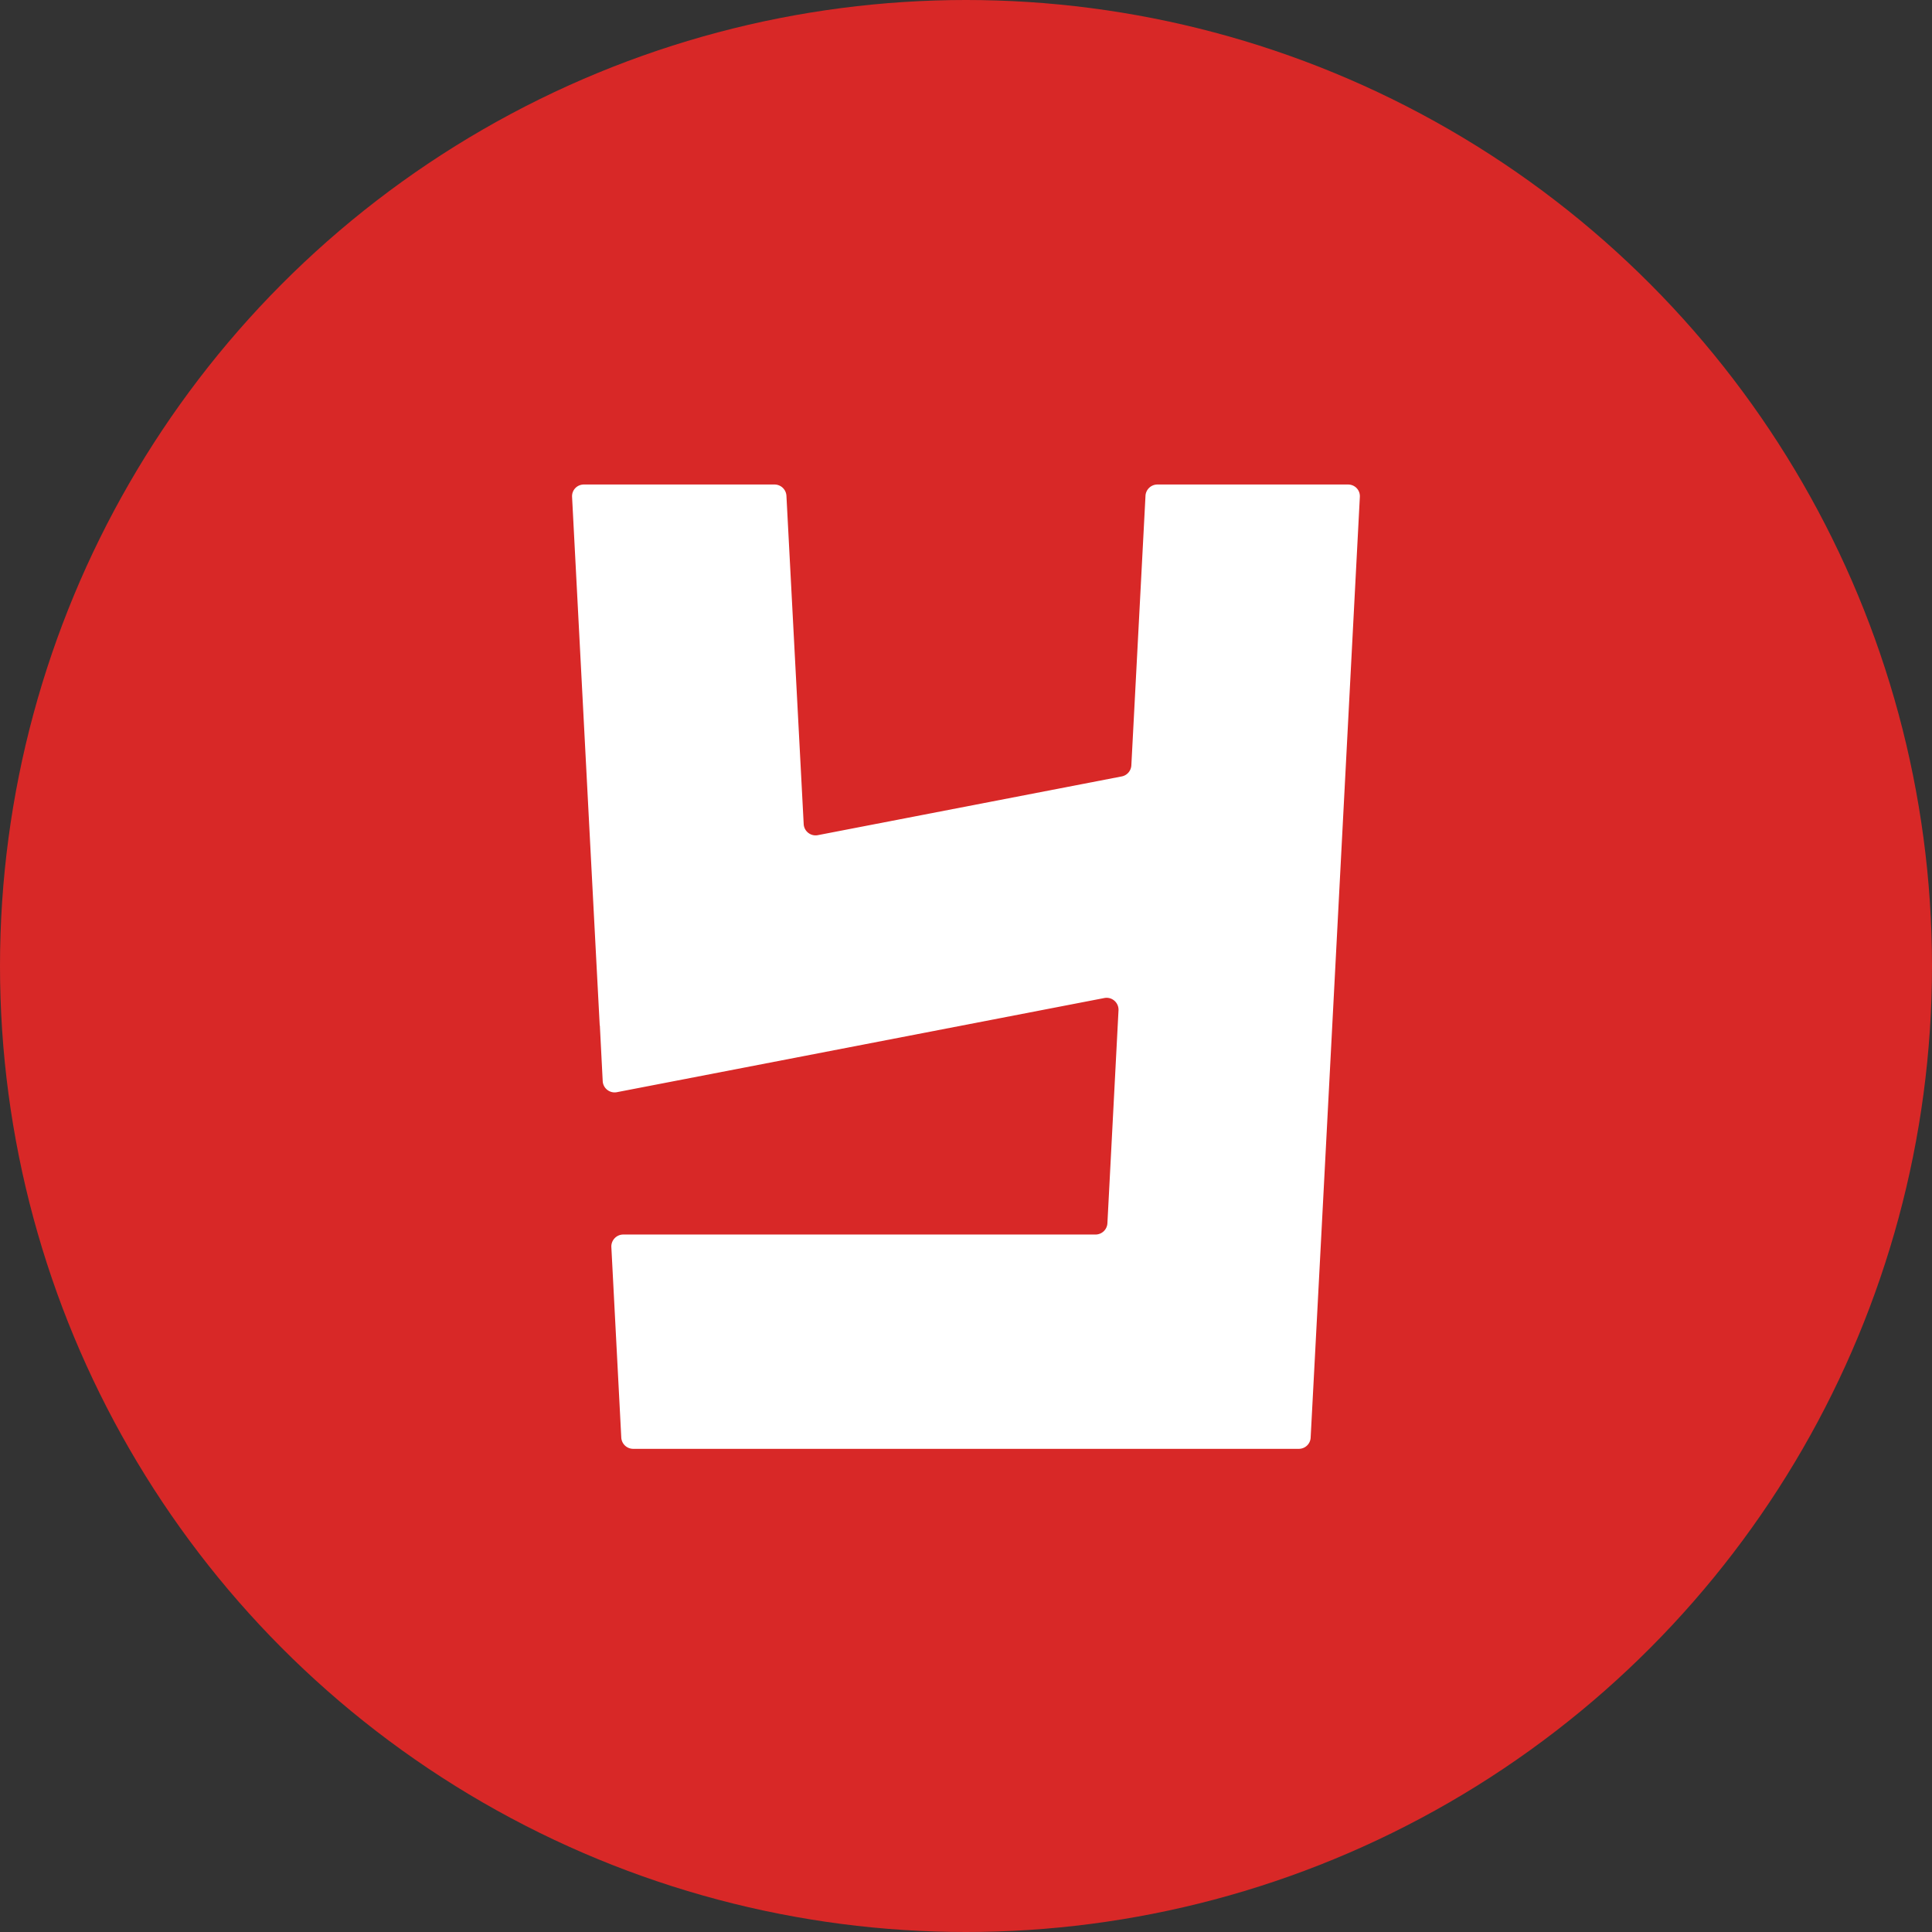
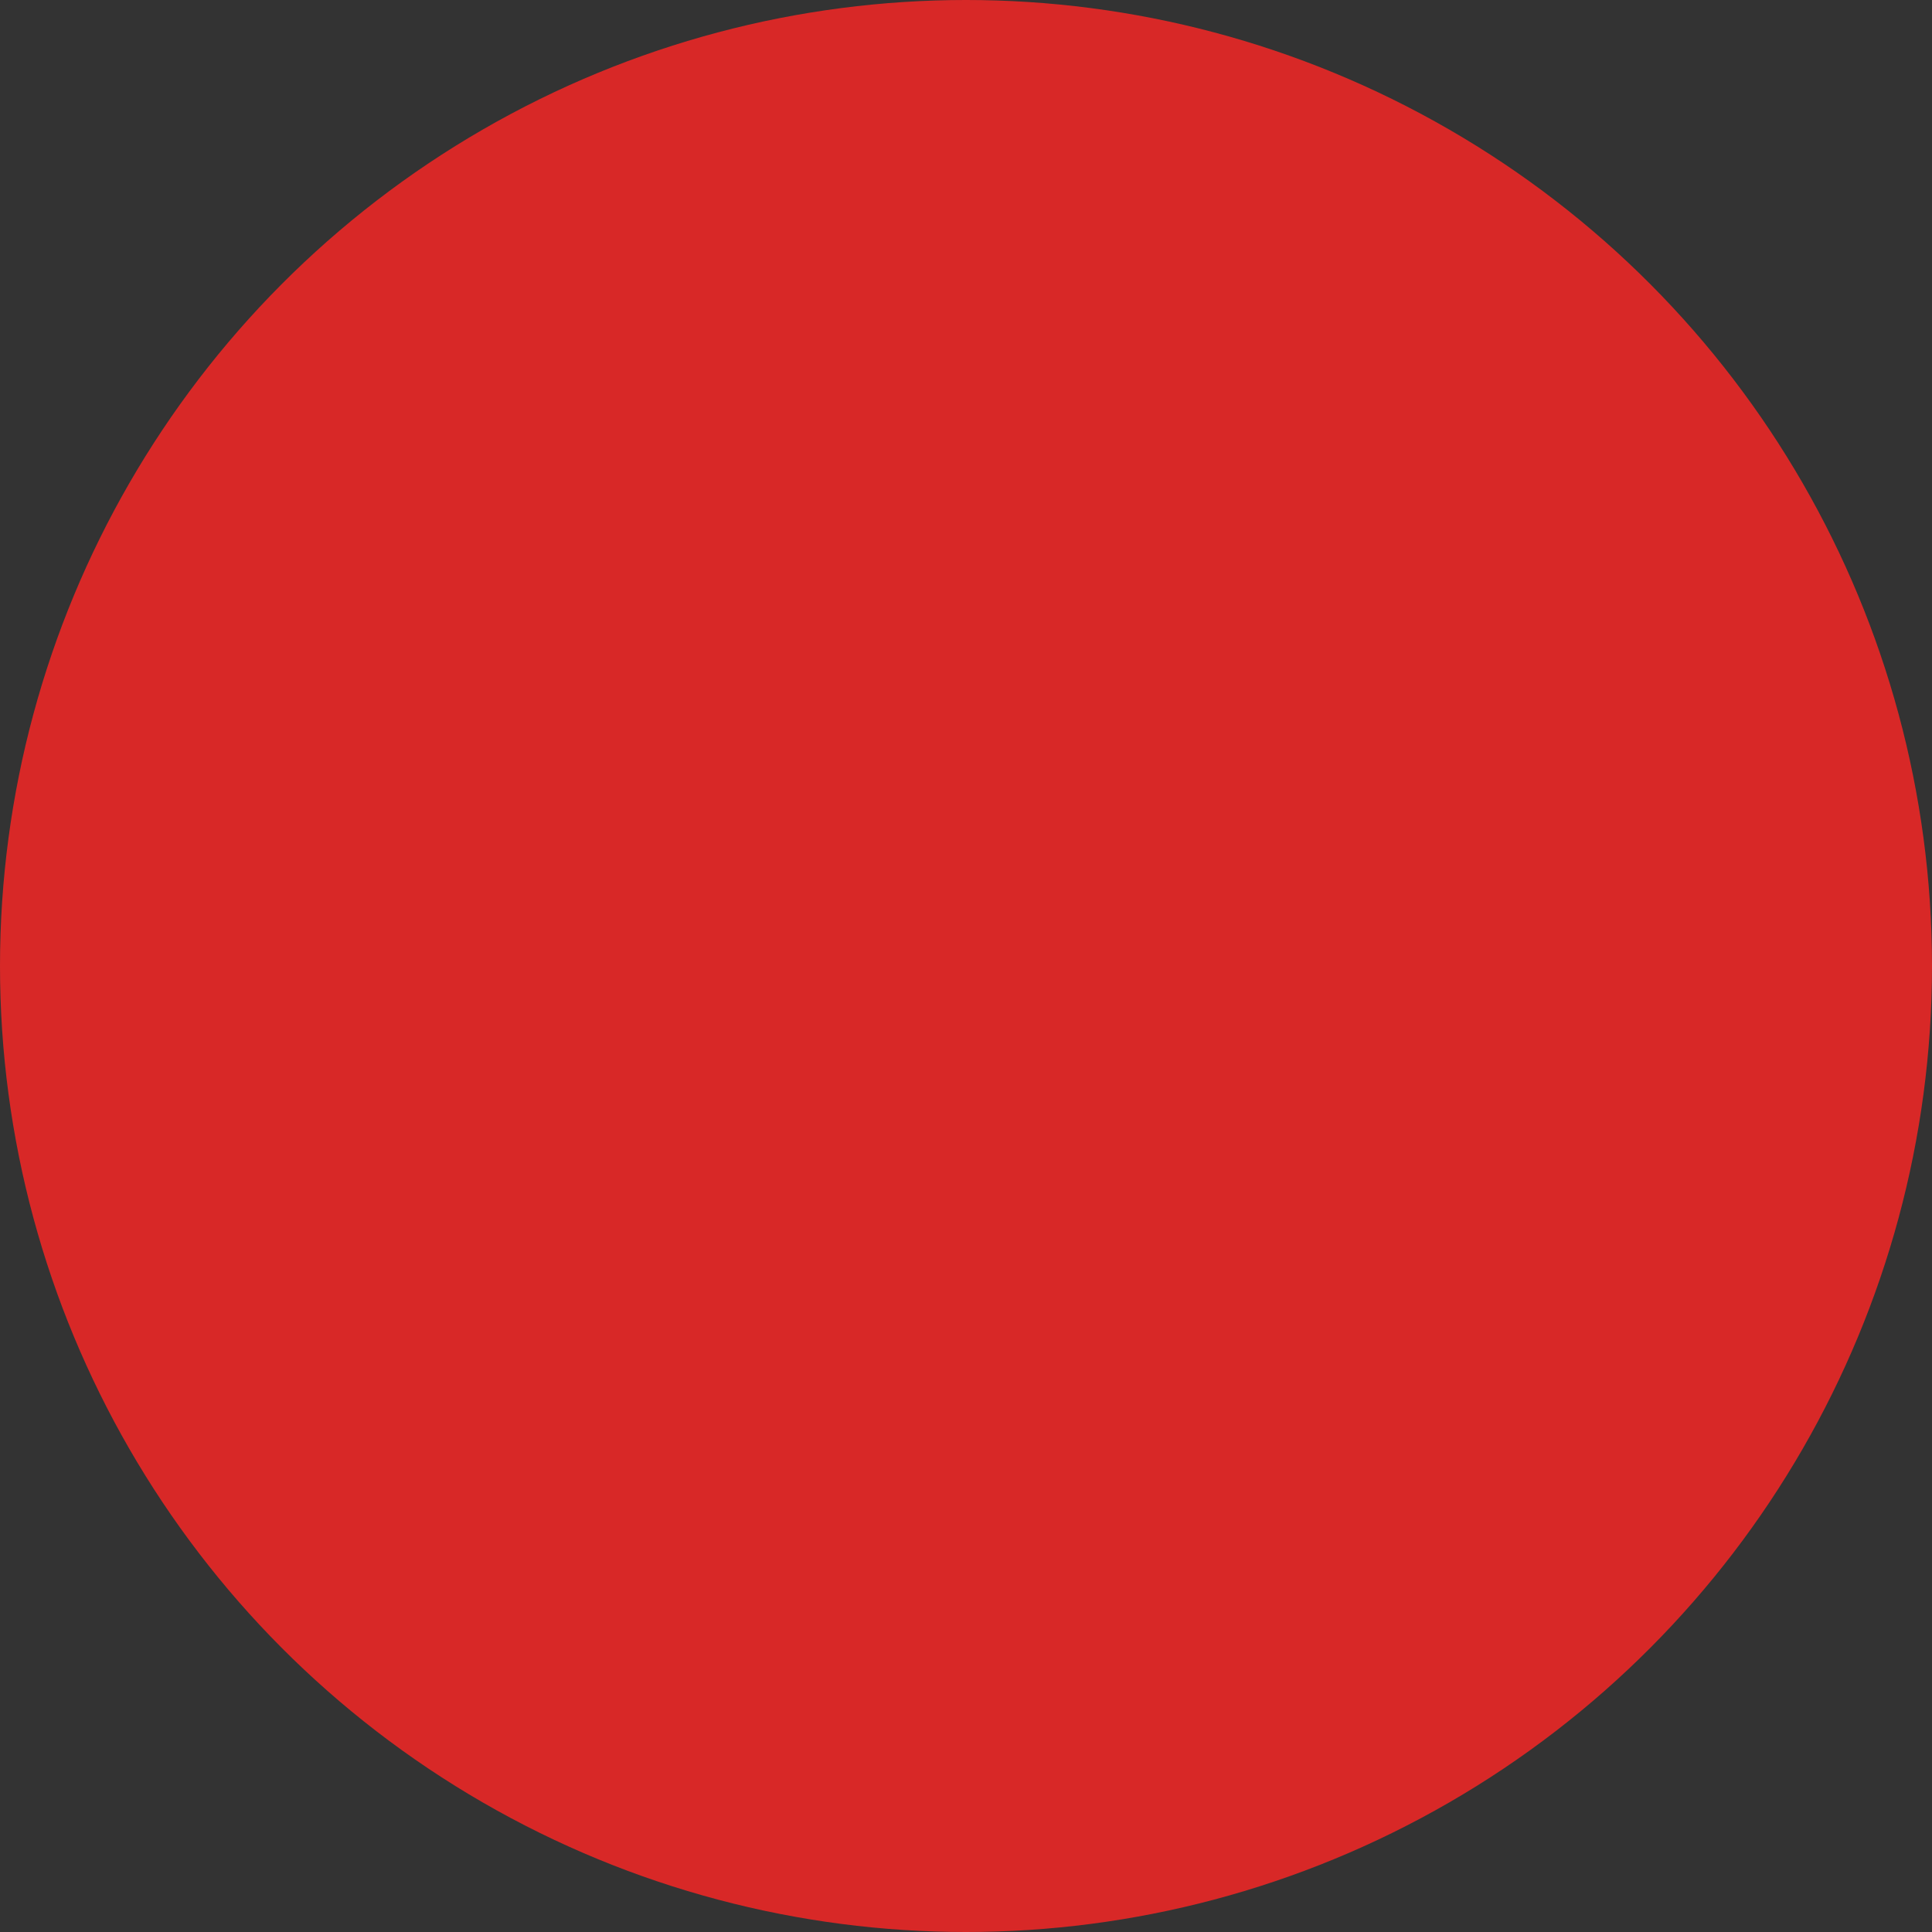
<svg xmlns="http://www.w3.org/2000/svg" width="1280" height="1280" fill="none">
  <rect width="100%" height="100%" fill="#333333" stroke="none" />
  <circle cx="640" cy="640" r="640" fill="#D82827" />
-   <path fill="#fff" d="M541.859 553.311c-4.708.911-9.15-2.555-9.394-7.355l-11.437-217.467a7.9 7.9 0 0 0-7.884-7.489H386.871c-4.552 0-8.083 3.667-7.861 8.2 5.352 102.089 13.125 251.867 18.321 350.222h.089l1.888 36.822c.244 4.8 4.686 8.267 9.394 7.356l322.944-62.378c5.041-.978 9.66 3.045 9.394 8.178l-7.351 141.022a7.904 7.904 0 0 1-7.906 7.489h-312.84c-4.53 0-8.128 3.8-7.906 8.333l6.574 126.156a7.904 7.904 0 0 0 7.906 7.489h440.978c4.175 0 7.617-3.222 7.839-7.4 6.152-115.4 26.183-500.845 32.601-623.289.244-4.533-3.287-8.2-7.839-8.2H766.823c-4.197 0-7.684 3.289-7.906 7.489l-9.372 178.6c-.199 3.6-2.82 6.622-6.351 7.311l-201.358 38.911h.023z" />
</svg>